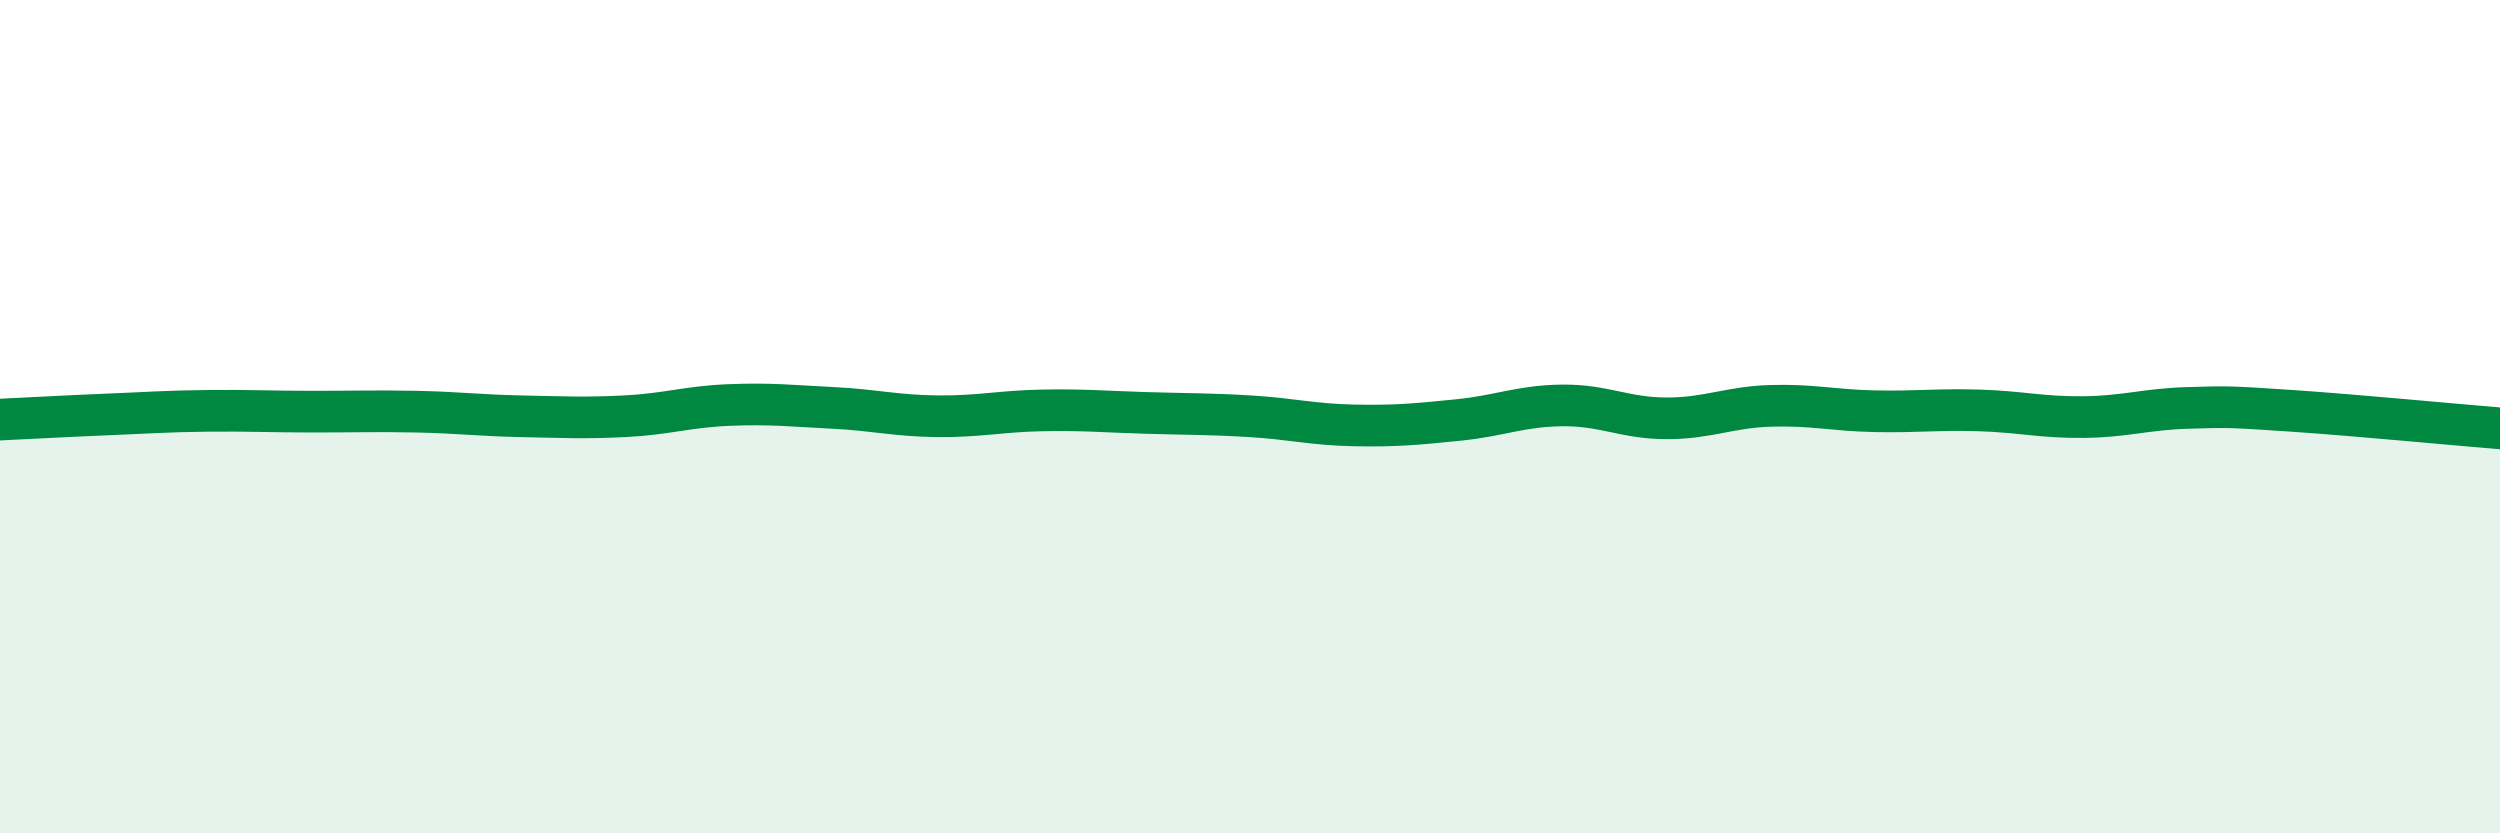
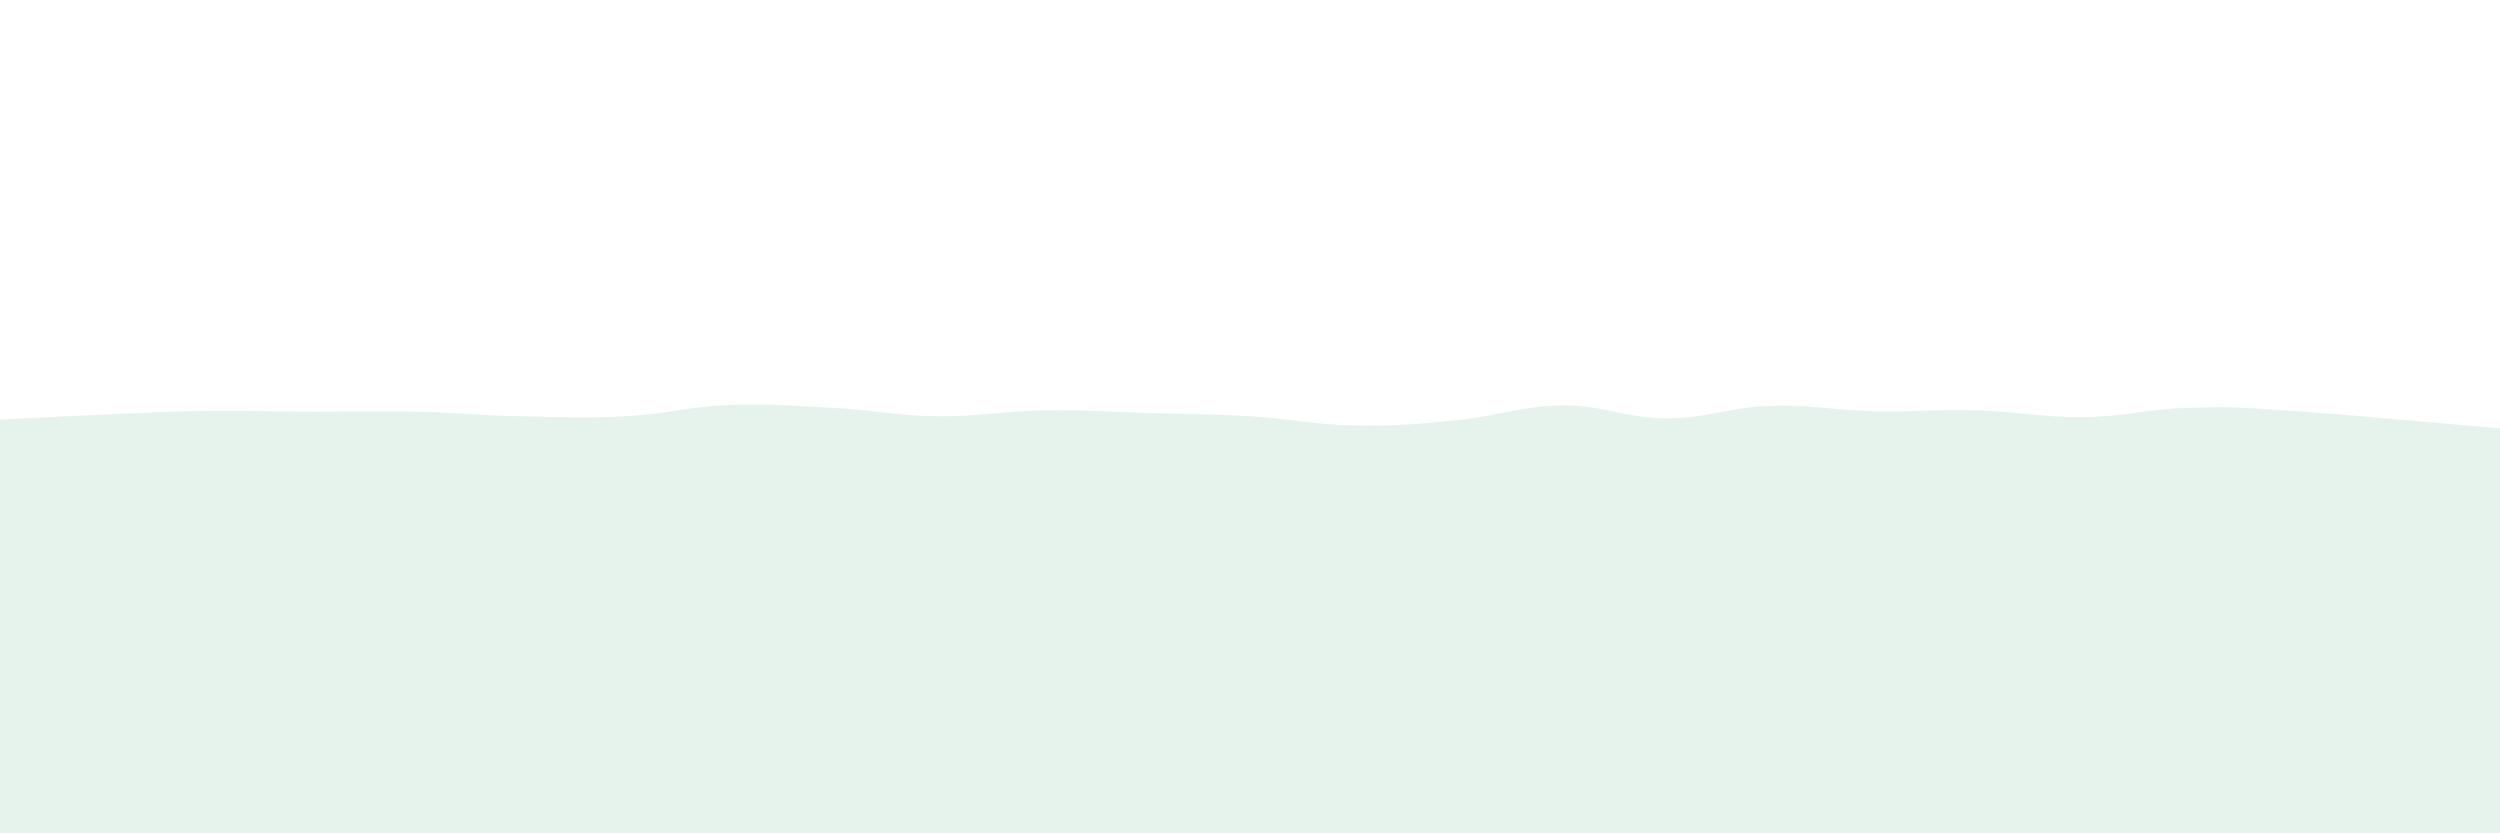
<svg xmlns="http://www.w3.org/2000/svg" width="60" height="20" viewBox="0 0 60 20">
  <path d="M 0,10.07 C 0.5,10.05 1.5,9.99 2.5,9.95 C 3.5,9.91 4,9.87 5,9.86 C 6,9.85 6.5,9.88 7.5,9.88 C 8.5,9.88 9,9.86 10,9.88 C 11,9.9 11.5,9.97 12.5,9.99 C 13.5,10.01 14,10.04 15,9.99 C 16,9.94 16.5,9.76 17.5,9.72 C 18.5,9.68 19,9.74 20,9.79 C 21,9.84 21.5,9.98 22.5,9.99 C 23.5,10 24,9.87 25,9.85 C 26,9.83 26.5,9.88 27.5,9.91 C 28.5,9.94 29,9.93 30,9.99 C 31,10.05 31.5,10.19 32.5,10.21 C 33.5,10.23 34,10.18 35,10.08 C 36,9.98 36.5,9.74 37.5,9.73 C 38.5,9.72 39,10.04 40,10.04 C 41,10.04 41.5,9.77 42.5,9.74 C 43.5,9.71 44,9.85 45,9.87 C 46,9.89 46.5,9.82 47.5,9.85 C 48.5,9.88 49,10.02 50,10.01 C 51,10 51.5,9.82 52.5,9.79 C 53.5,9.76 53.5,9.76 55,9.86 C 56.5,9.96 59,10.2 60,10.28L60 20L0 20Z" fill="#008740" opacity="0.1" stroke-linecap="round" stroke-linejoin="round" />
-   <path d="M 0,10.07 C 0.5,10.05 1.5,9.99 2.5,9.95 C 3.5,9.91 4,9.87 5,9.86 C 6,9.85 6.5,9.88 7.5,9.88 C 8.5,9.88 9,9.86 10,9.88 C 11,9.9 11.5,9.97 12.5,9.99 C 13.5,10.01 14,10.04 15,9.99 C 16,9.94 16.5,9.76 17.5,9.72 C 18.5,9.68 19,9.74 20,9.79 C 21,9.84 21.5,9.98 22.5,9.99 C 23.5,10 24,9.87 25,9.85 C 26,9.83 26.5,9.88 27.5,9.91 C 28.5,9.94 29,9.93 30,9.99 C 31,10.05 31.5,10.19 32.5,10.21 C 33.5,10.23 34,10.18 35,10.08 C 36,9.98 36.5,9.74 37.5,9.73 C 38.5,9.72 39,10.04 40,10.04 C 41,10.04 41.5,9.77 42.5,9.74 C 43.5,9.71 44,9.85 45,9.87 C 46,9.89 46.5,9.82 47.5,9.85 C 48.5,9.88 49,10.02 50,10.01 C 51,10 51.5,9.82 52.5,9.79 C 53.5,9.76 53.5,9.76 55,9.86 C 56.5,9.96 59,10.2 60,10.28" stroke="#008740" stroke-width="1" fill="none" stroke-linecap="round" stroke-linejoin="round" />
</svg>